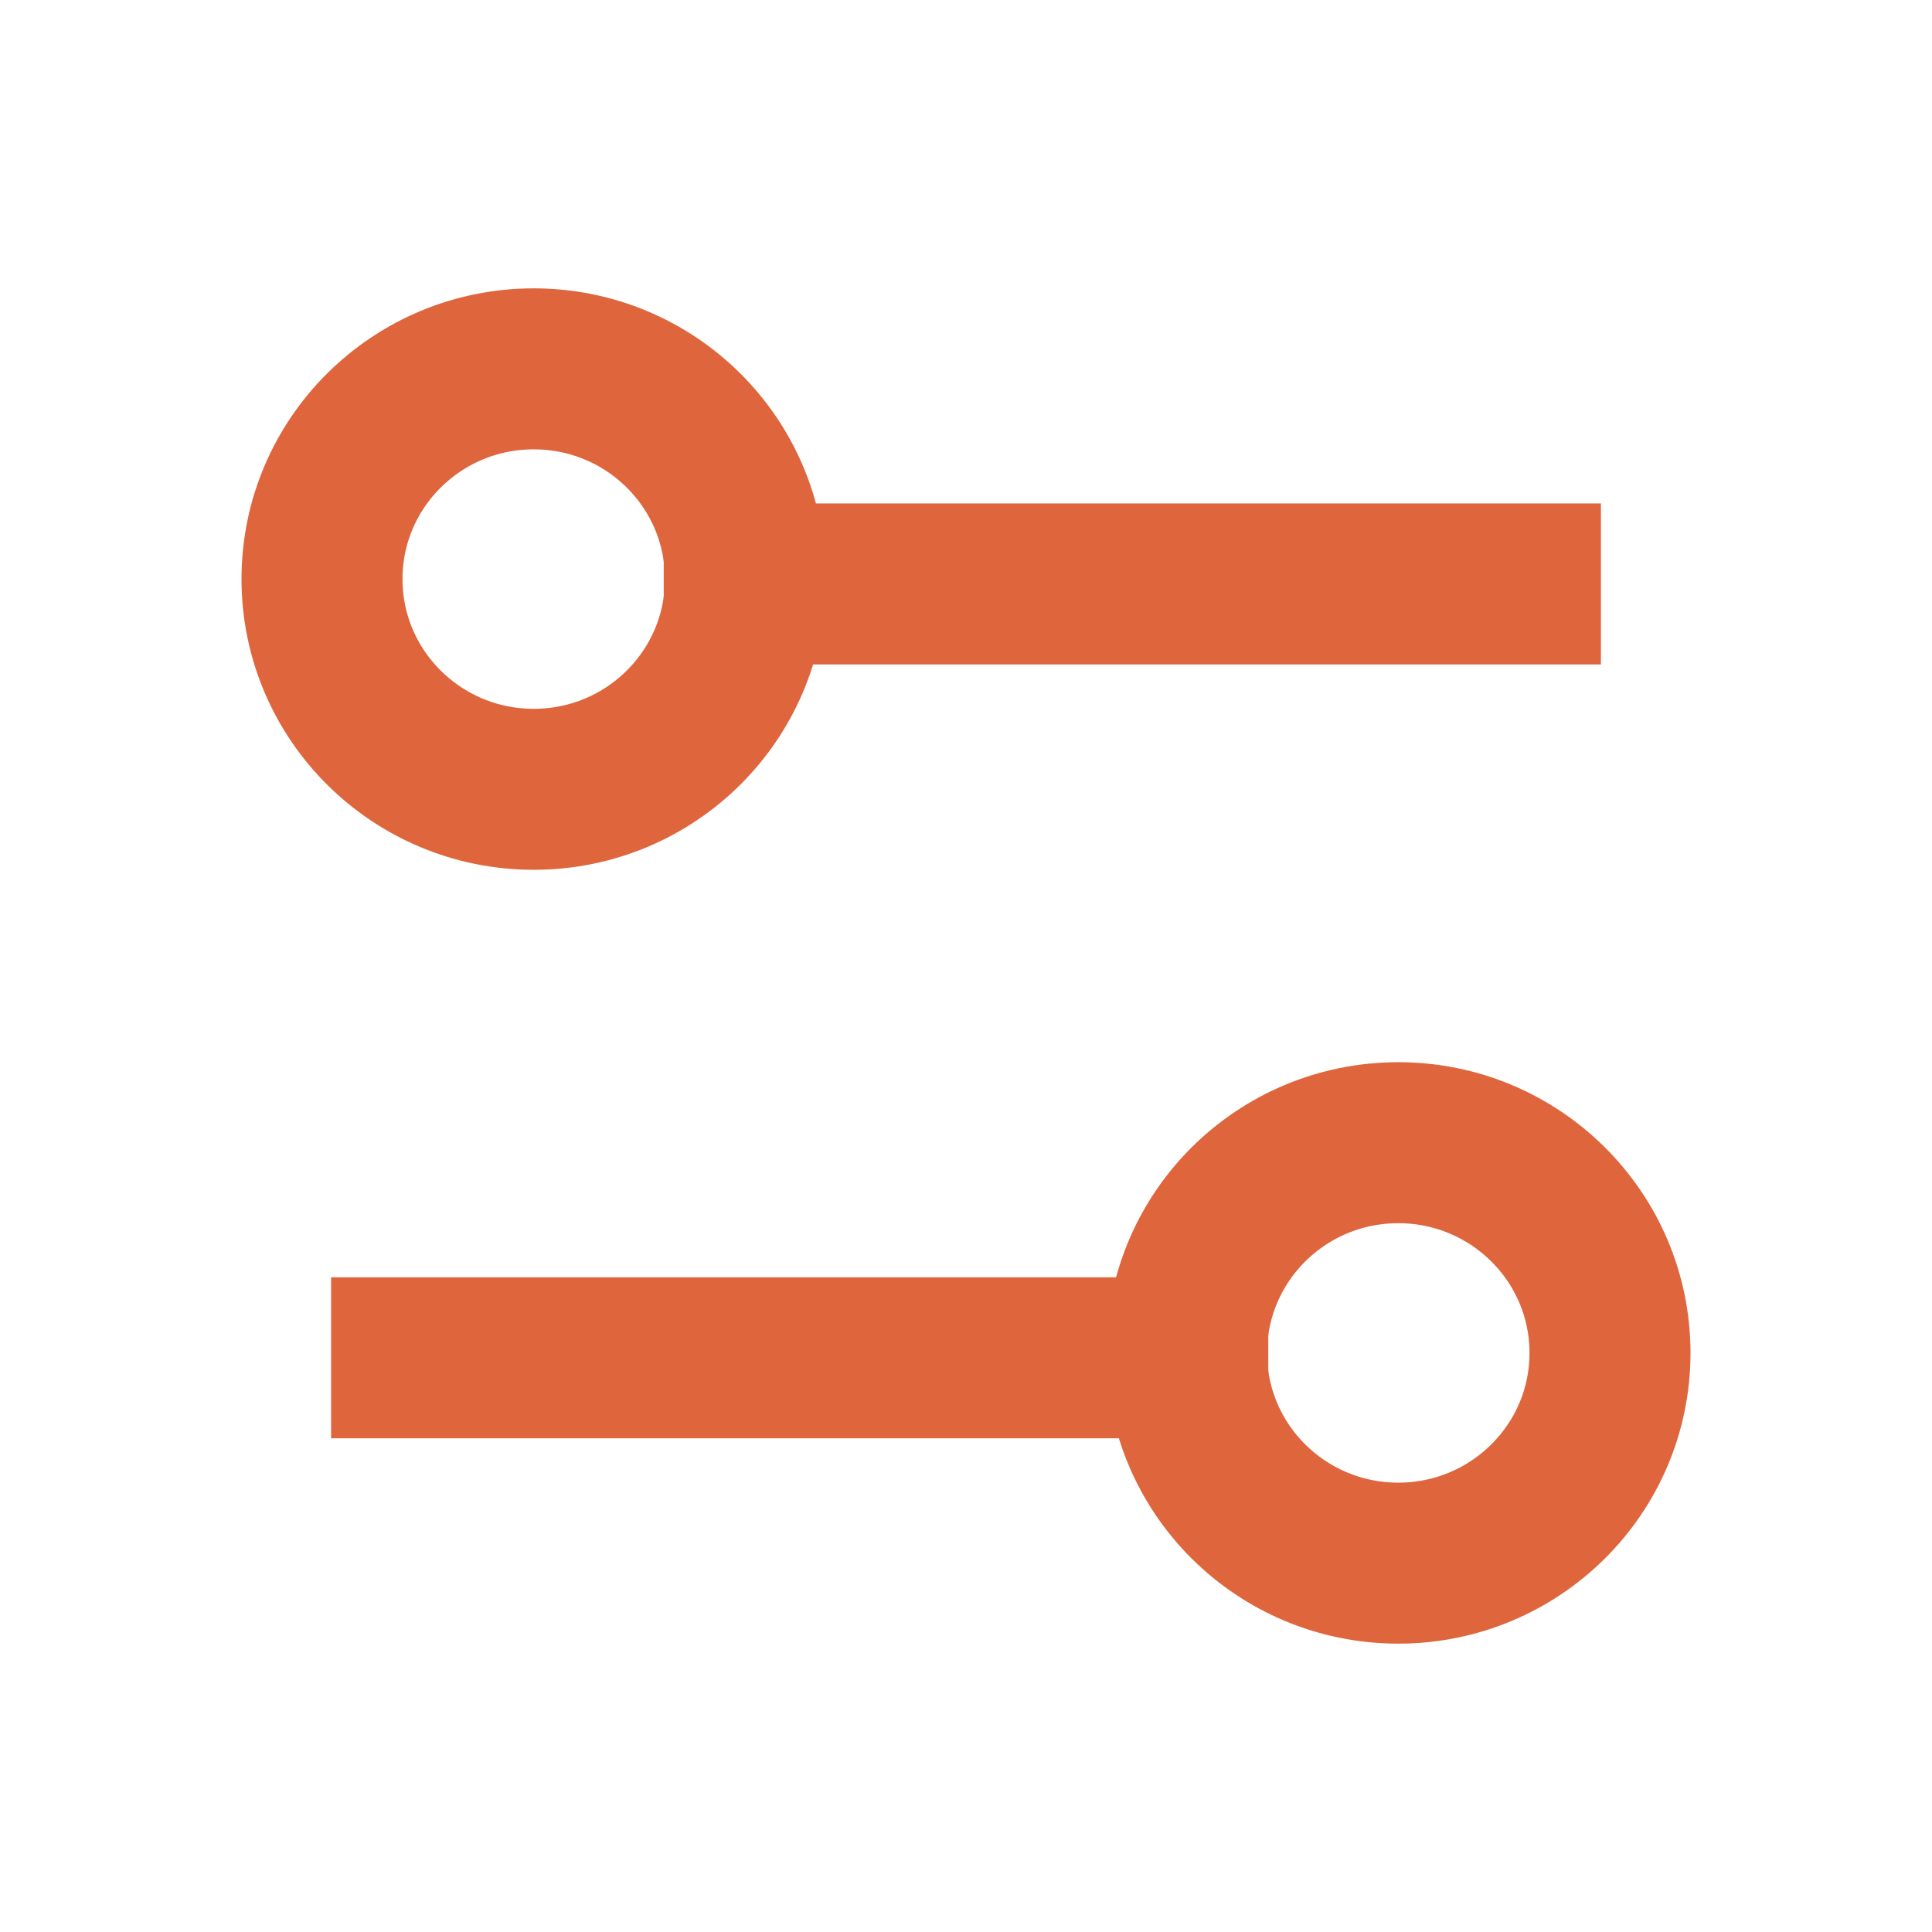
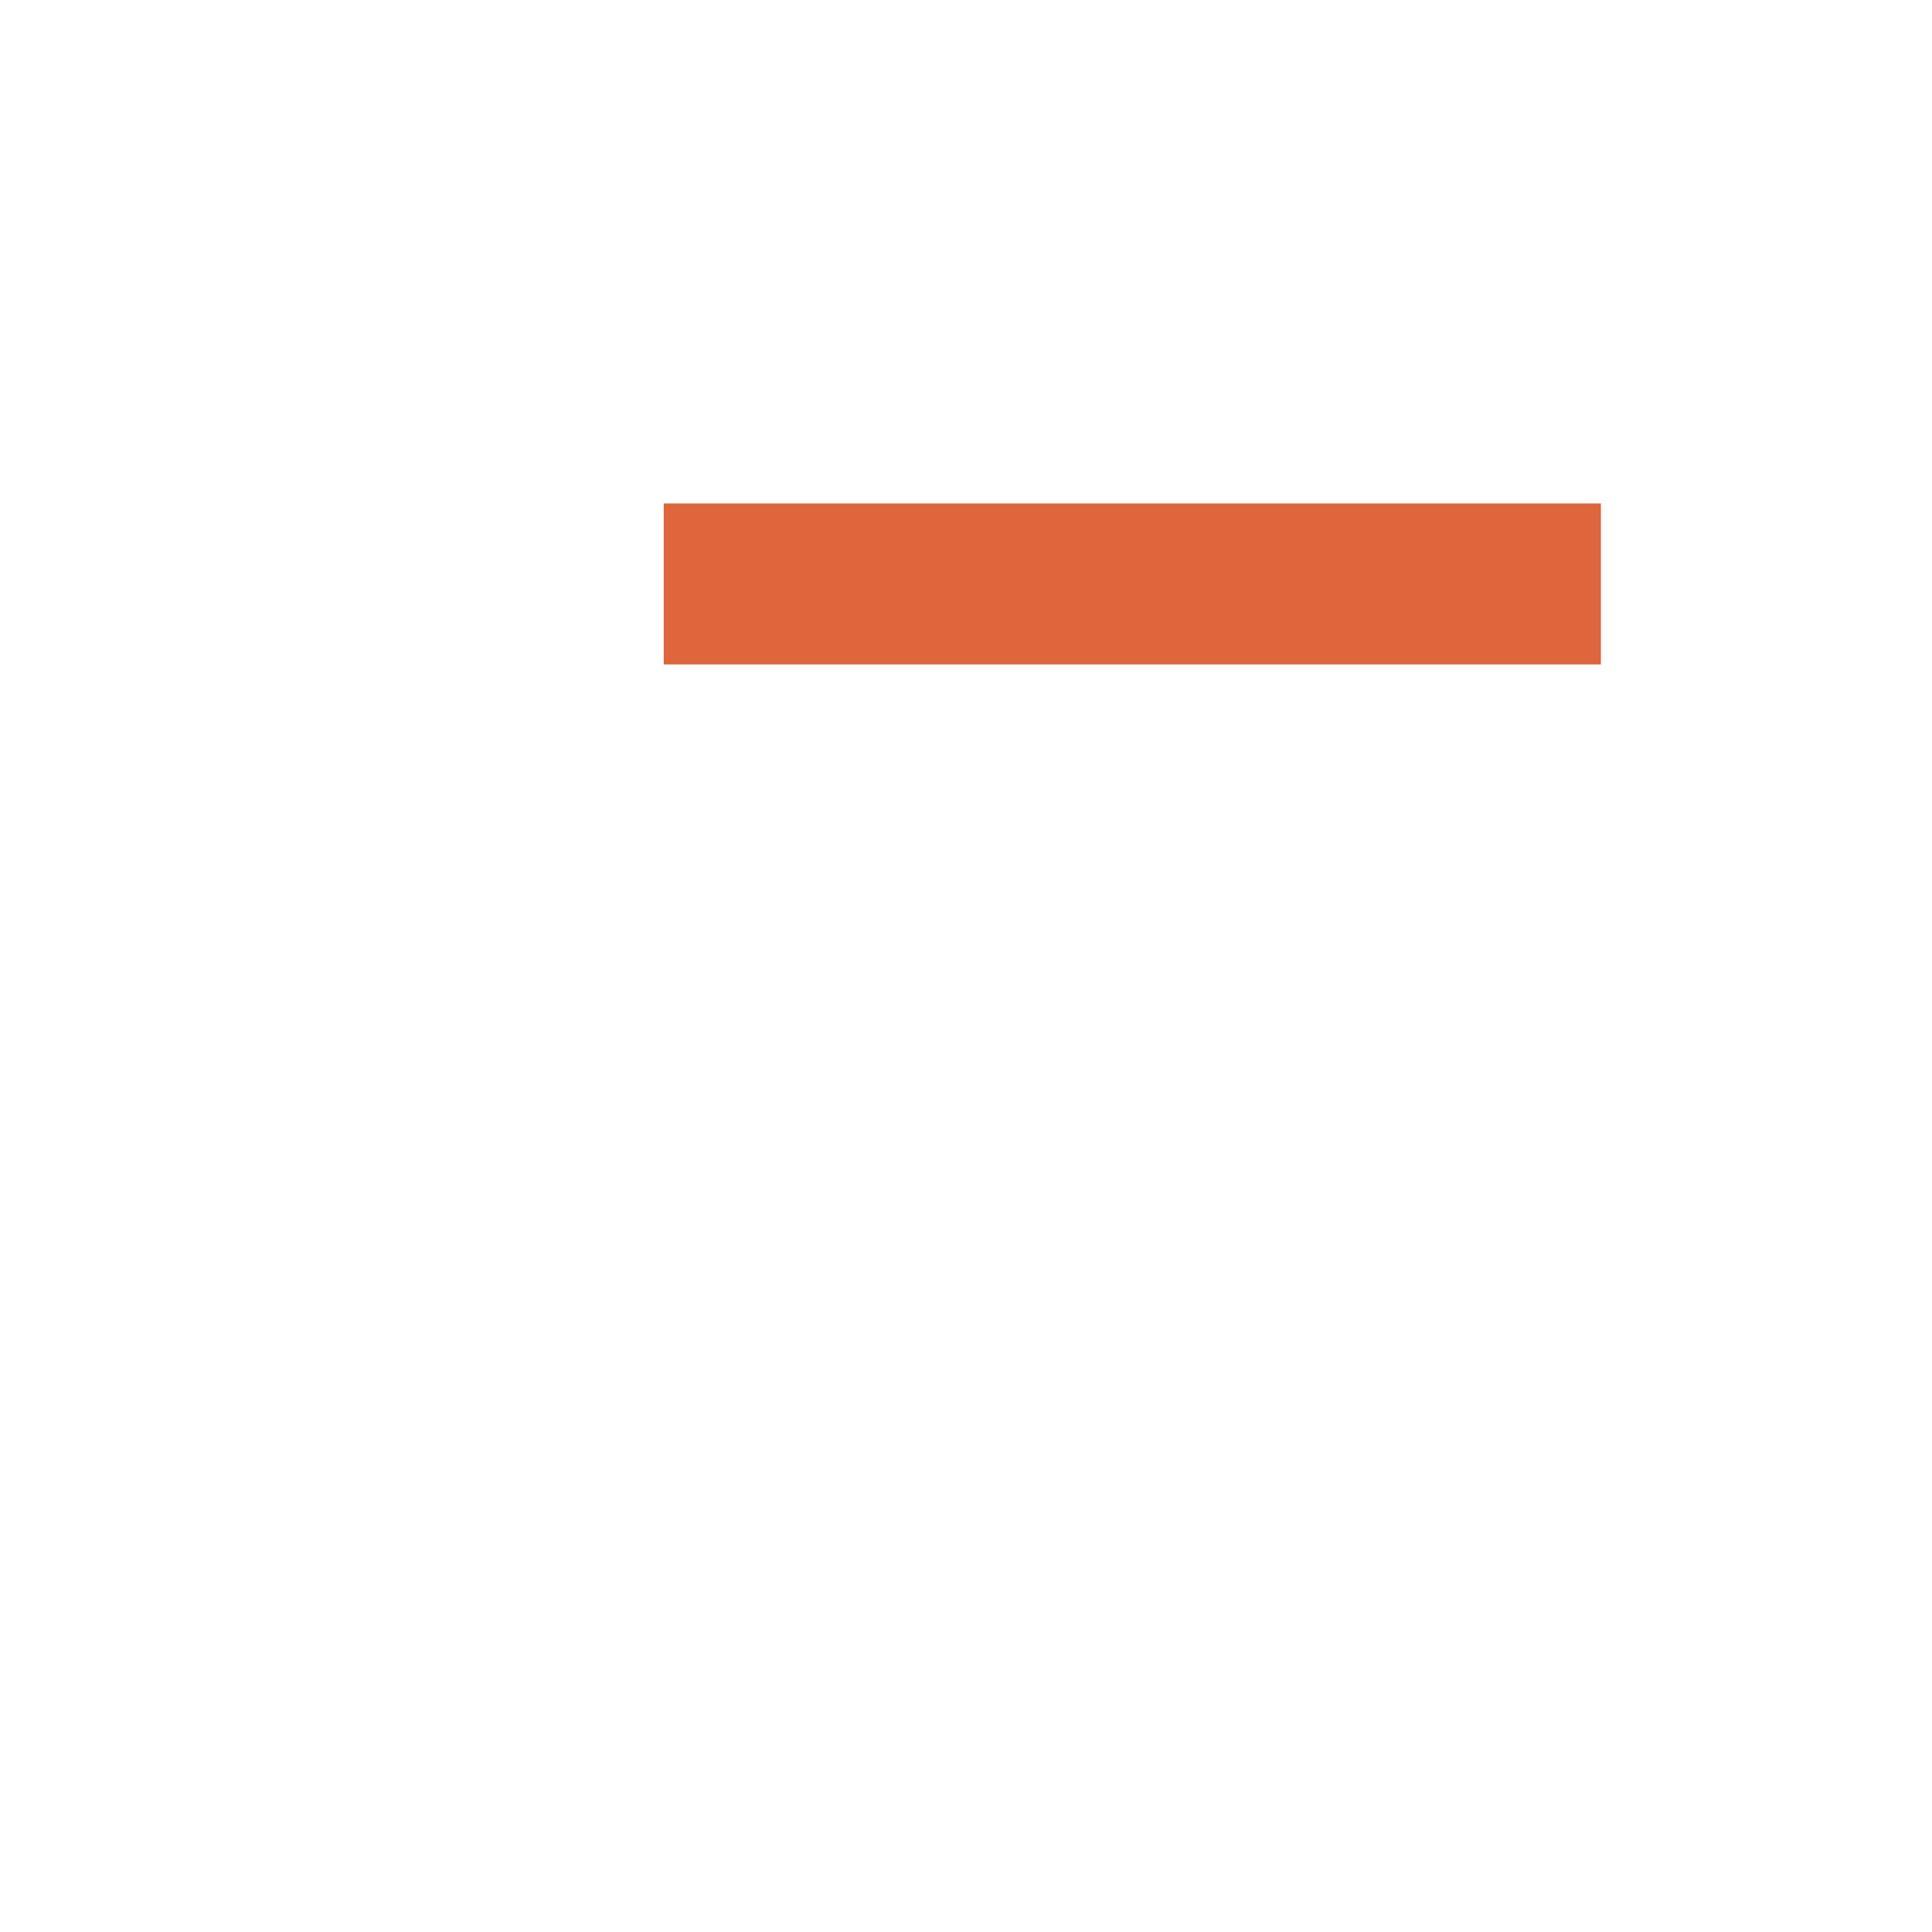
<svg xmlns="http://www.w3.org/2000/svg" width="24" height="24" viewBox="0 0 24 24" fill="none">
  <path d="M9.245 7.254H18.887" stroke="#DF653D" stroke-width="2" stroke-linecap="square" />
-   <path fill-rule="evenodd" clip-rule="evenodd" d="M9.26 7.193C9.26 5.751 8.083 4.582 6.63 4.582C5.178 4.582 4 5.751 4 7.193C4 8.636 5.178 9.805 6.63 9.805C8.083 9.805 9.26 8.636 9.26 7.193Z" stroke="#DF653D" stroke-width="2" stroke-linecap="square" />
-   <path d="M14.755 16.867H5.113" stroke="#DF653D" stroke-width="2" stroke-linecap="square" />
-   <path fill-rule="evenodd" clip-rule="evenodd" d="M14.74 16.807C14.74 15.365 15.917 14.195 17.37 14.195C18.822 14.195 20 15.365 20 16.807C20 18.249 18.822 19.418 17.37 19.418C15.917 19.418 14.74 18.249 14.74 16.807Z" stroke="#DF653D" stroke-width="2" stroke-linecap="square" />
</svg>